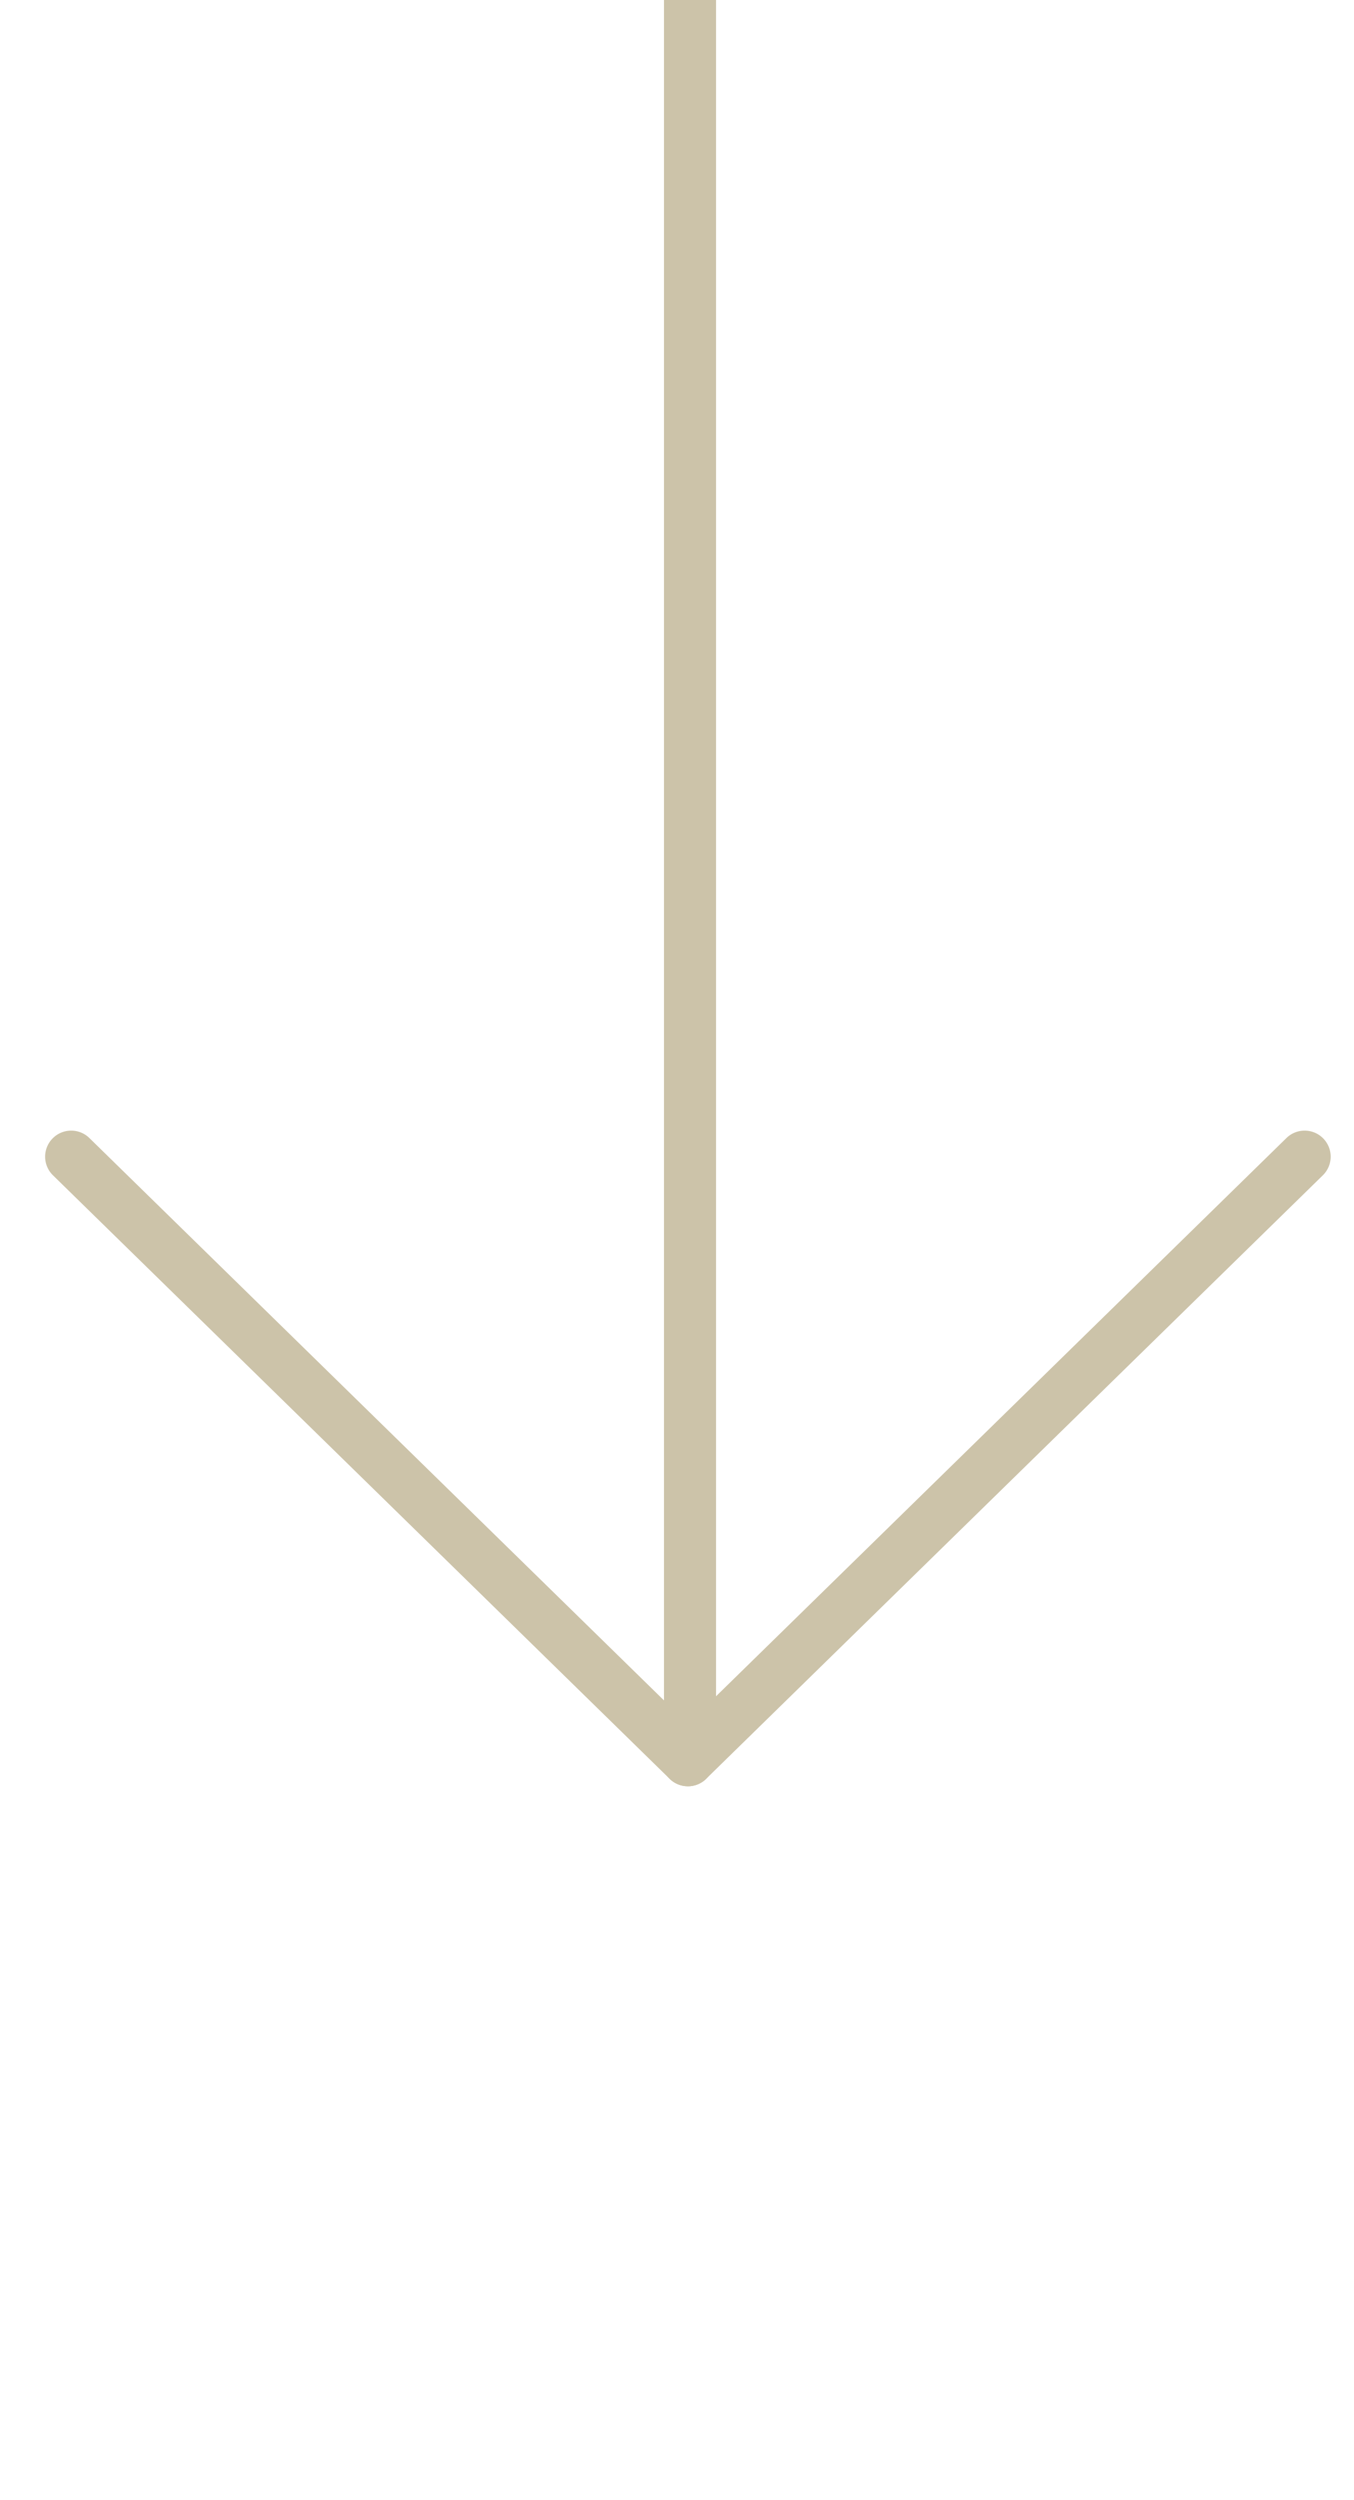
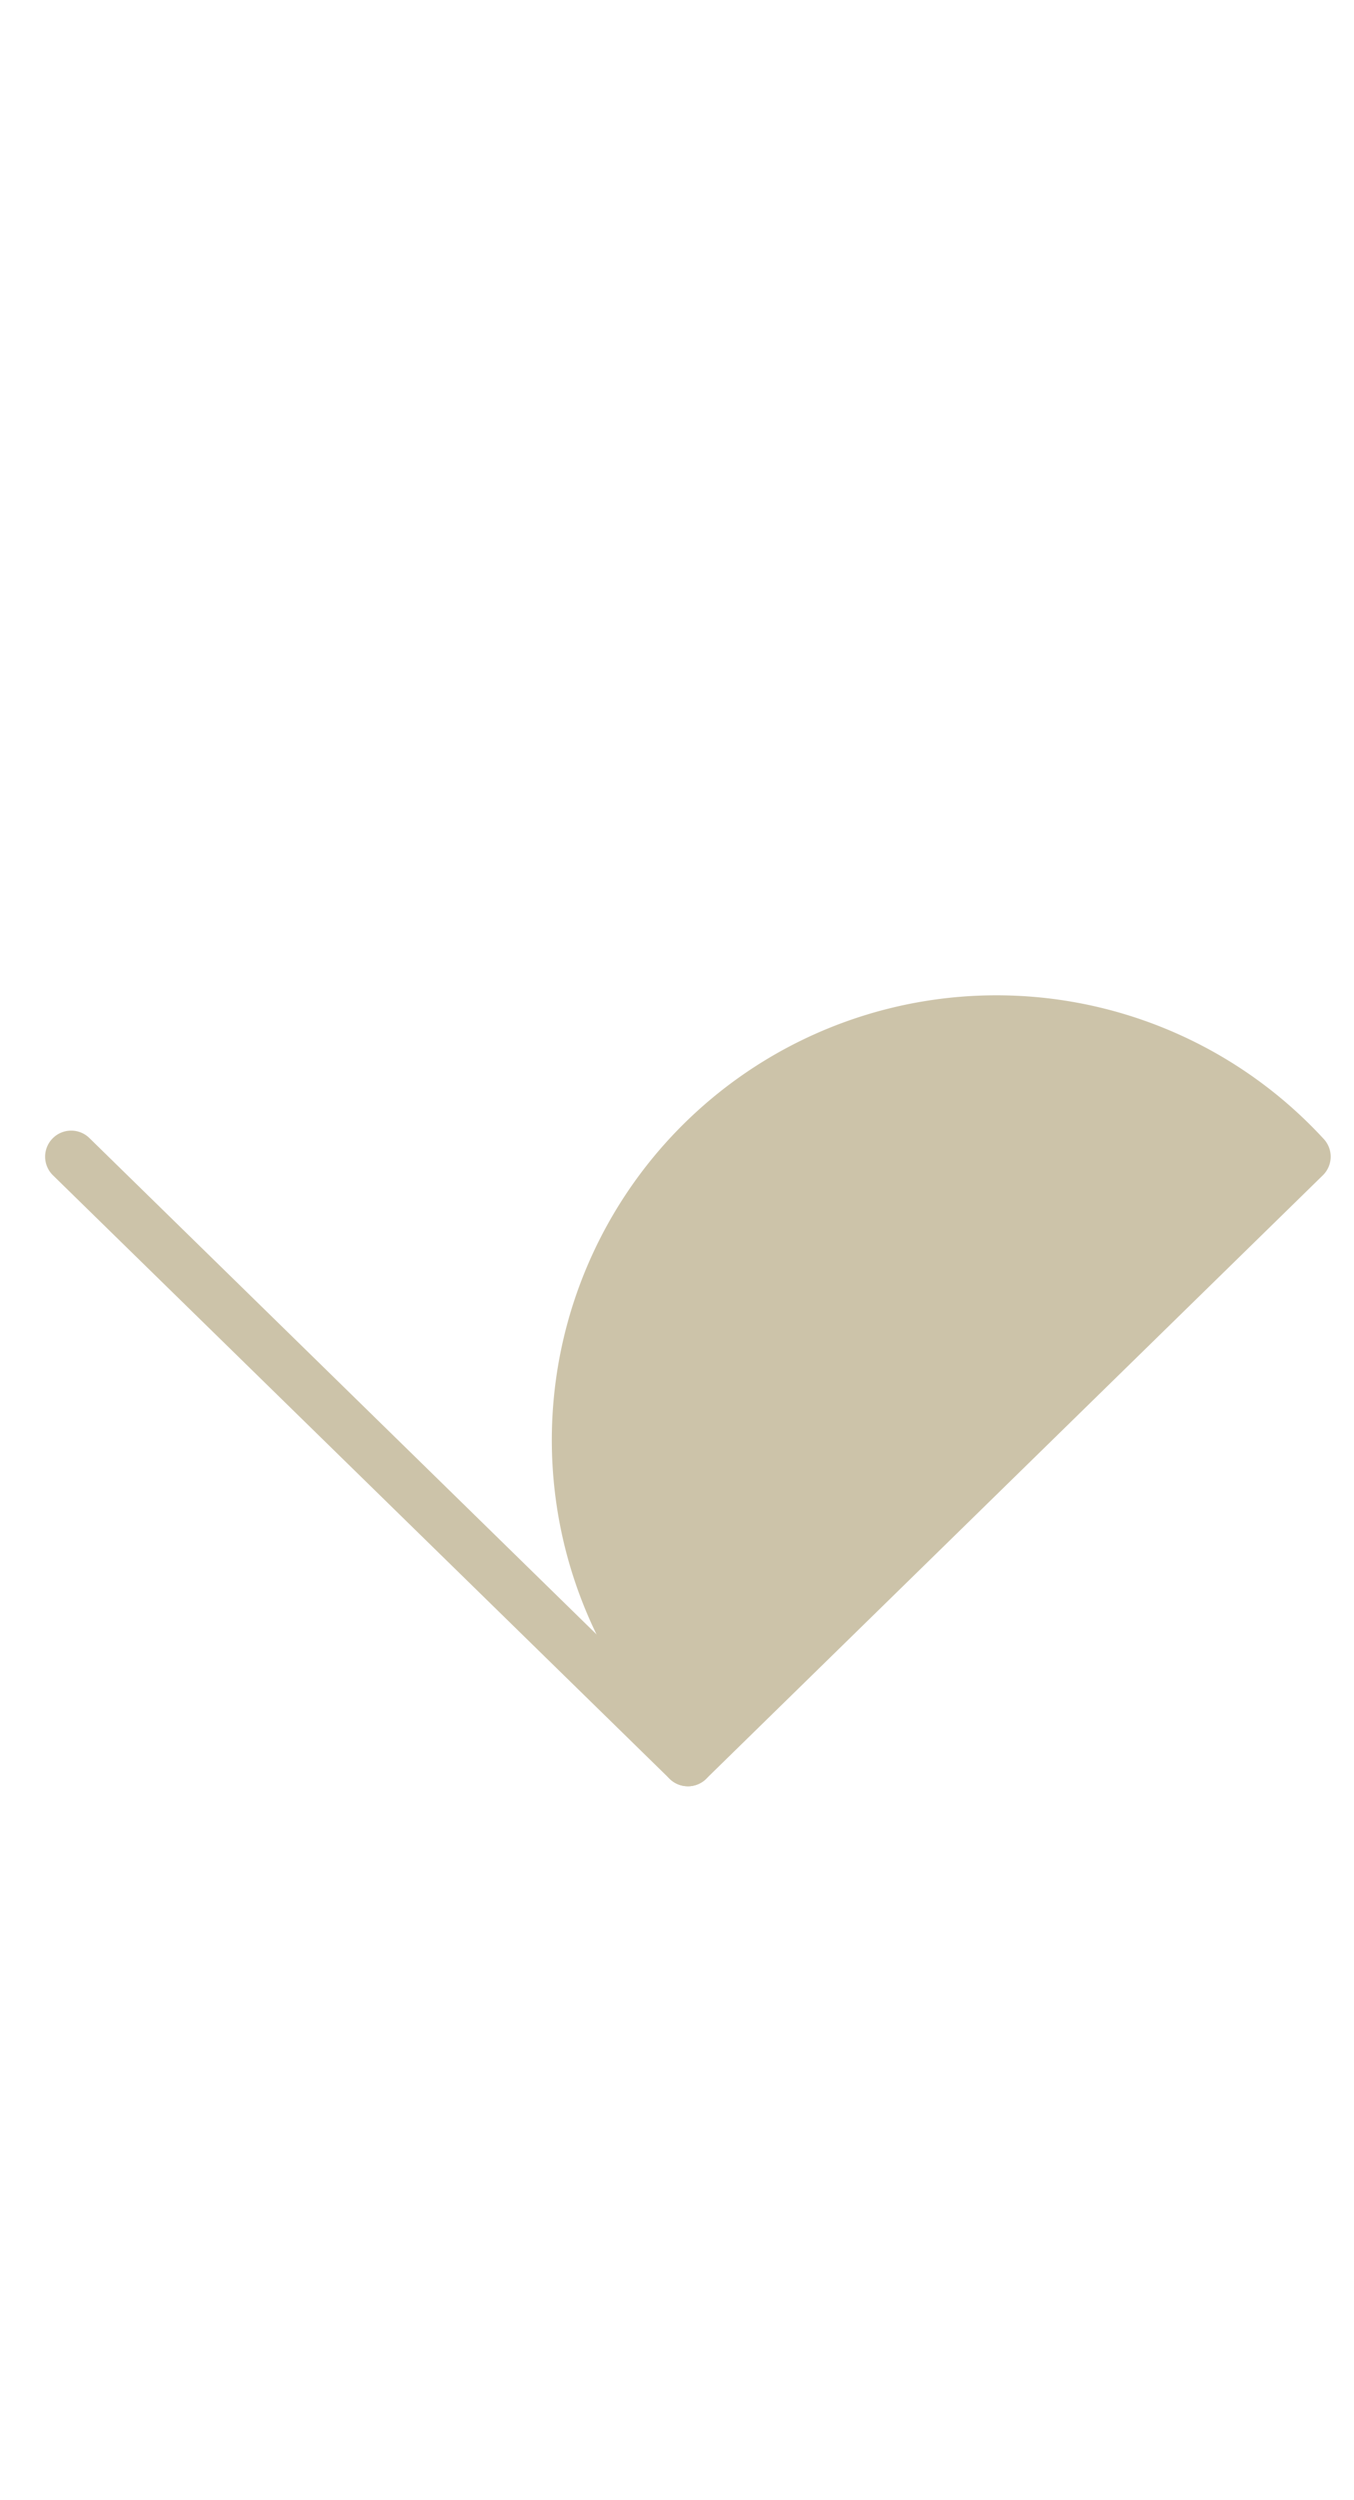
<svg xmlns="http://www.w3.org/2000/svg" width="52" height="96" viewBox="0 0 52 96">
  <defs>
    <clipPath id="a">
      <rect width="52" height="96" transform="translate(657 559)" fill="none" />
    </clipPath>
  </defs>
  <g transform="translate(-657 -559)" clip-path="url(#a)">
    <g transform="translate(495.5 -26)">
      <g transform="translate(-4.266 -4.087)">
        <path d="M23.685,24.174a1,1,0,0,1-.7-.285L-.7.715A1,1,0,0,1-.715-.7,1,1,0,0,1,.7-.715L24.384,22.46a1,1,0,0,1-.7,1.715Z" transform="translate(168.5 633.5)" fill="#ccc3a9" />
-         <path d="M0,24.174a1,1,0,0,1-.715-.3A1,1,0,0,1-.7,22.46L22.985-.715A1,1,0,0,1,24.4-.7,1,1,0,0,1,24.384.715L.7,23.889A1,1,0,0,1,0,24.174Z" transform="translate(192.185 633.5)" fill="#ccc3a9" />
+         <path d="M0,24.174a1,1,0,0,1-.715-.3A1,1,0,0,1-.7,22.46A1,1,0,0,1,24.4-.7,1,1,0,0,1,24.384.715L.7,23.889A1,1,0,0,1,0,24.174Z" transform="translate(192.185 633.5)" fill="#ccc3a9" />
      </g>
-       <path d="M0,51.3a1,1,0,0,1-1-1V-16.5a1,1,0,0,1,1-1,1,1,0,0,1,1,1V50.3A1,1,0,0,1,0,51.3Z" transform="translate(188 601.198)" fill="#ccc3a9" />
    </g>
  </g>
</svg>